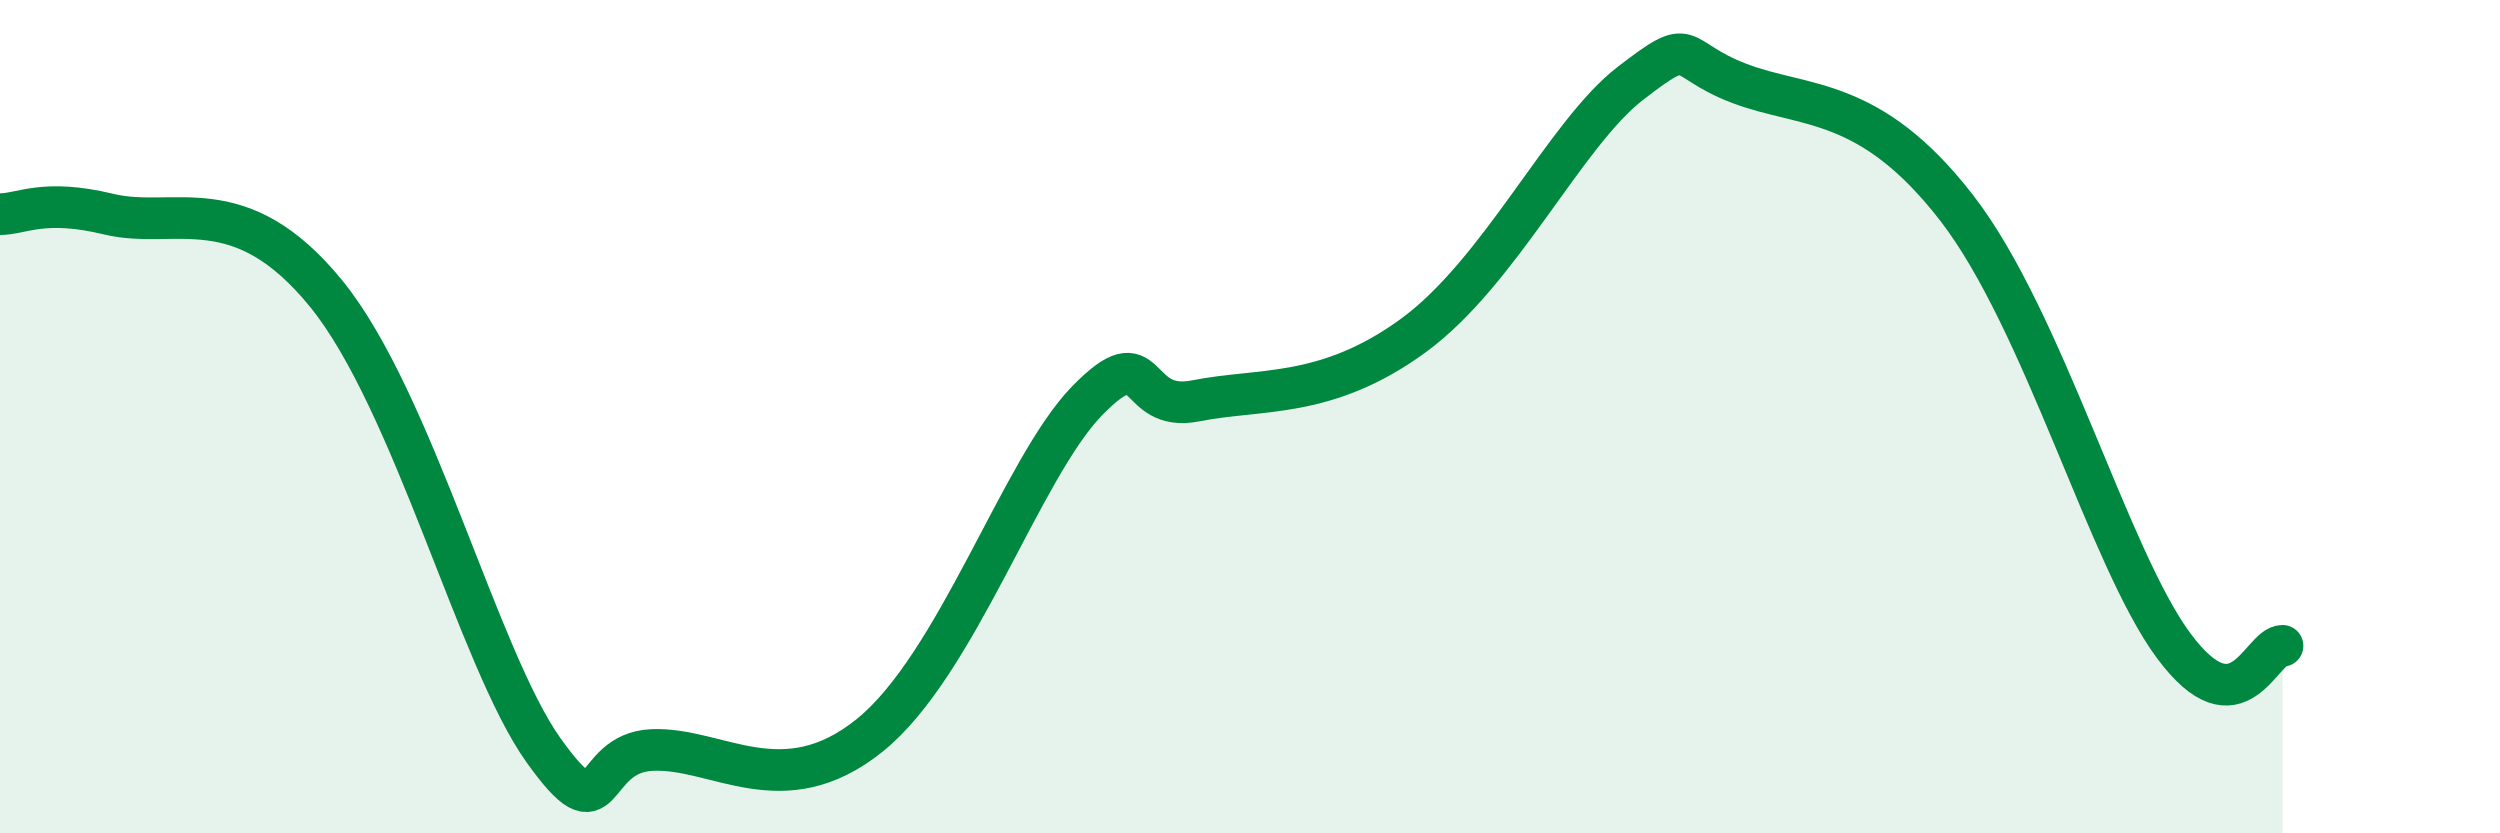
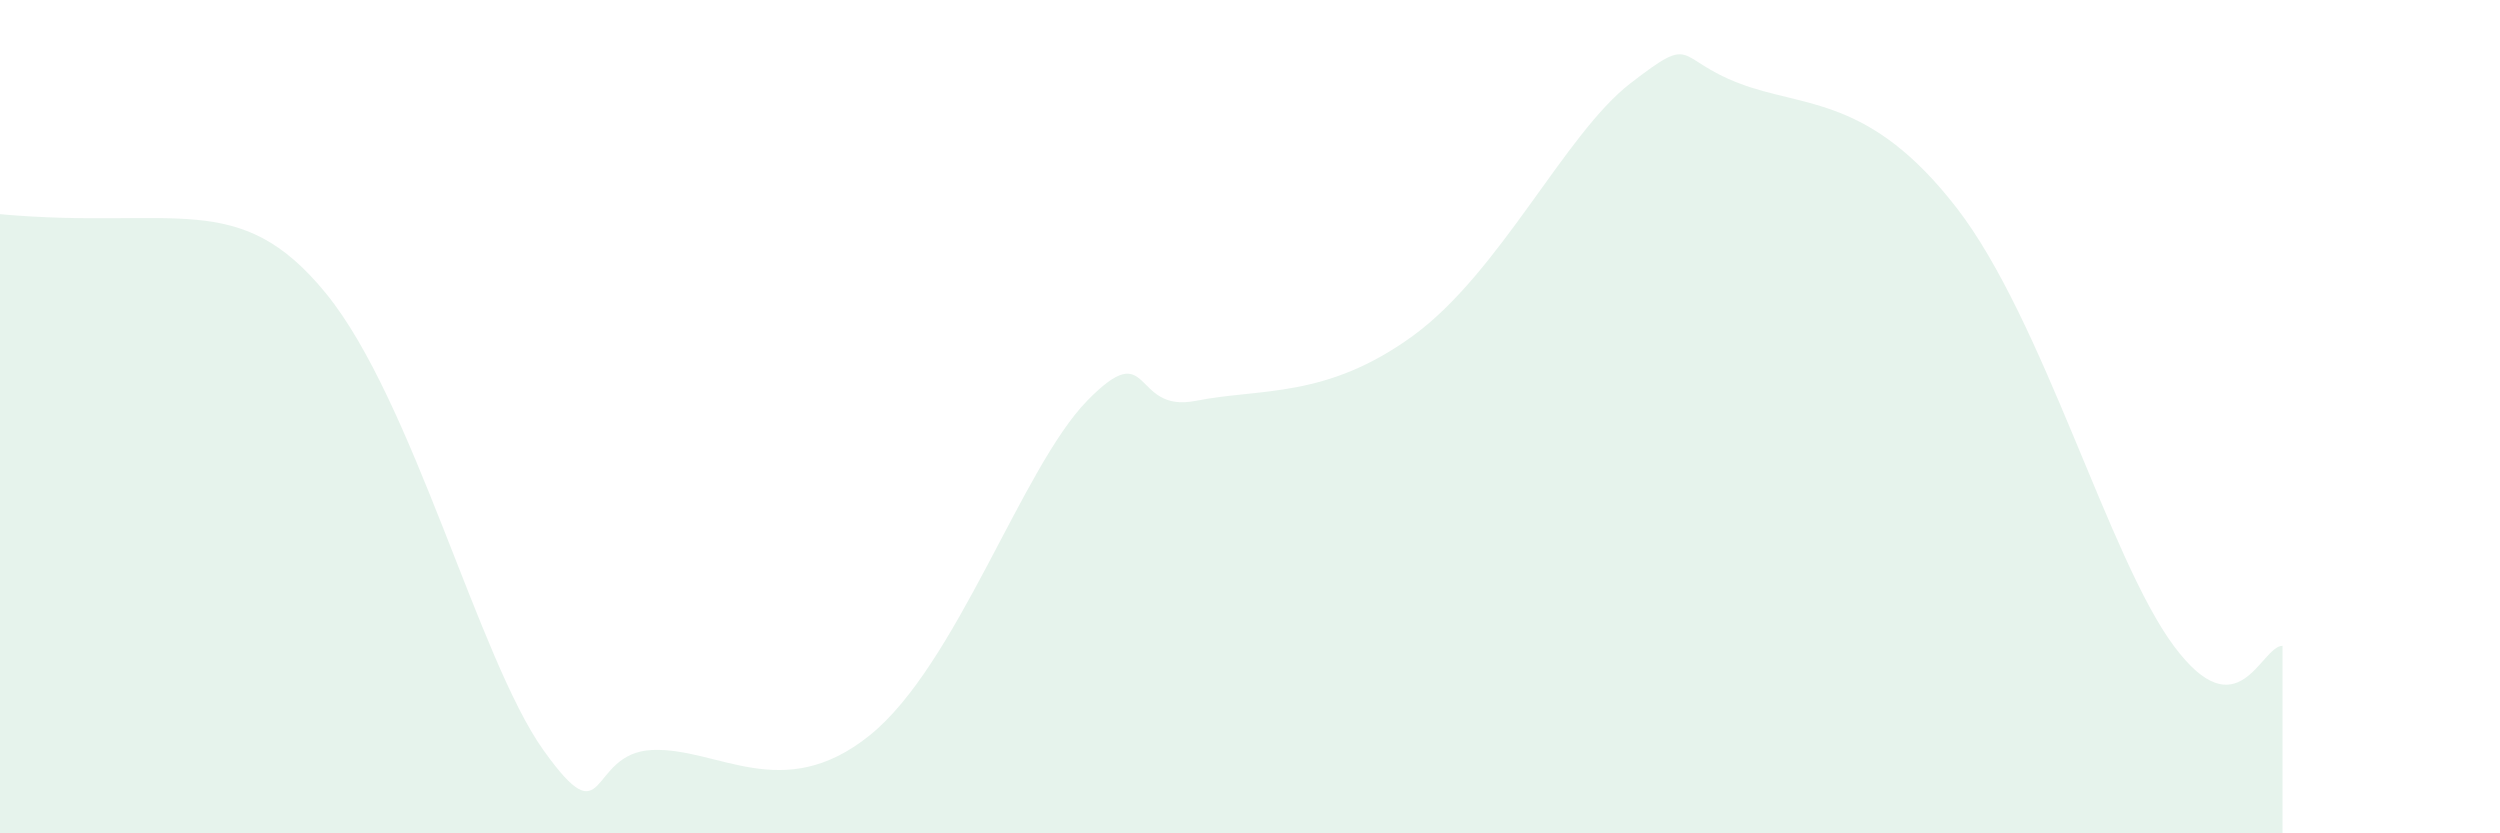
<svg xmlns="http://www.w3.org/2000/svg" width="60" height="20" viewBox="0 0 60 20">
-   <path d="M 0,5.14 C 0.52,5.14 1.04,4.76 2.61,5.14 C 4.18,5.52 5.74,4.48 7.83,7.05 C 9.92,9.62 11.48,15.81 13.04,18 C 14.6,20.19 14.08,18.07 15.65,18 C 17.22,17.93 18.78,19.33 20.87,17.65 C 22.96,15.97 24.52,11.23 26.09,9.62 C 27.66,8.01 27.14,9.93 28.7,9.62 C 30.26,9.31 31.82,9.58 33.91,8.06 C 36,6.54 37.56,3.21 39.13,2 C 40.7,0.79 40.17,1.4 41.74,2 C 43.31,2.6 44.87,2.29 46.96,4.99 C 49.05,7.69 50.61,13.4 52.17,15.5 C 53.73,17.6 54.26,15.5 54.78,15.5L54.78 20L0 20Z" fill="#008740" opacity="0.1" stroke-linecap="round" stroke-linejoin="round" />
-   <path d="M 0,5.14 C 0.52,5.14 1.04,4.76 2.61,5.14 C 4.18,5.52 5.74,4.48 7.83,7.05 C 9.92,9.62 11.48,15.81 13.04,18 C 14.6,20.19 14.08,18.07 15.65,18 C 17.22,17.93 18.78,19.33 20.87,17.65 C 22.96,15.97 24.52,11.23 26.09,9.62 C 27.66,8.01 27.14,9.93 28.7,9.62 C 30.26,9.31 31.82,9.58 33.91,8.06 C 36,6.54 37.56,3.21 39.13,2 C 40.7,0.79 40.17,1.4 41.74,2 C 43.31,2.6 44.87,2.29 46.96,4.99 C 49.05,7.69 50.61,13.4 52.17,15.5 C 53.73,17.6 54.26,15.5 54.78,15.5" stroke="#008740" stroke-width="1" fill="none" stroke-linecap="round" stroke-linejoin="round" />
+   <path d="M 0,5.14 C 4.18,5.52 5.74,4.48 7.83,7.05 C 9.92,9.62 11.48,15.81 13.04,18 C 14.6,20.19 14.08,18.07 15.65,18 C 17.22,17.93 18.78,19.33 20.87,17.65 C 22.96,15.97 24.52,11.23 26.09,9.62 C 27.66,8.01 27.14,9.93 28.7,9.62 C 30.26,9.31 31.82,9.58 33.91,8.06 C 36,6.54 37.56,3.21 39.13,2 C 40.7,0.79 40.17,1.4 41.74,2 C 43.31,2.6 44.87,2.29 46.96,4.99 C 49.05,7.69 50.61,13.4 52.17,15.5 C 53.73,17.6 54.26,15.5 54.78,15.5L54.78 20L0 20Z" fill="#008740" opacity="0.1" stroke-linecap="round" stroke-linejoin="round" />
</svg>